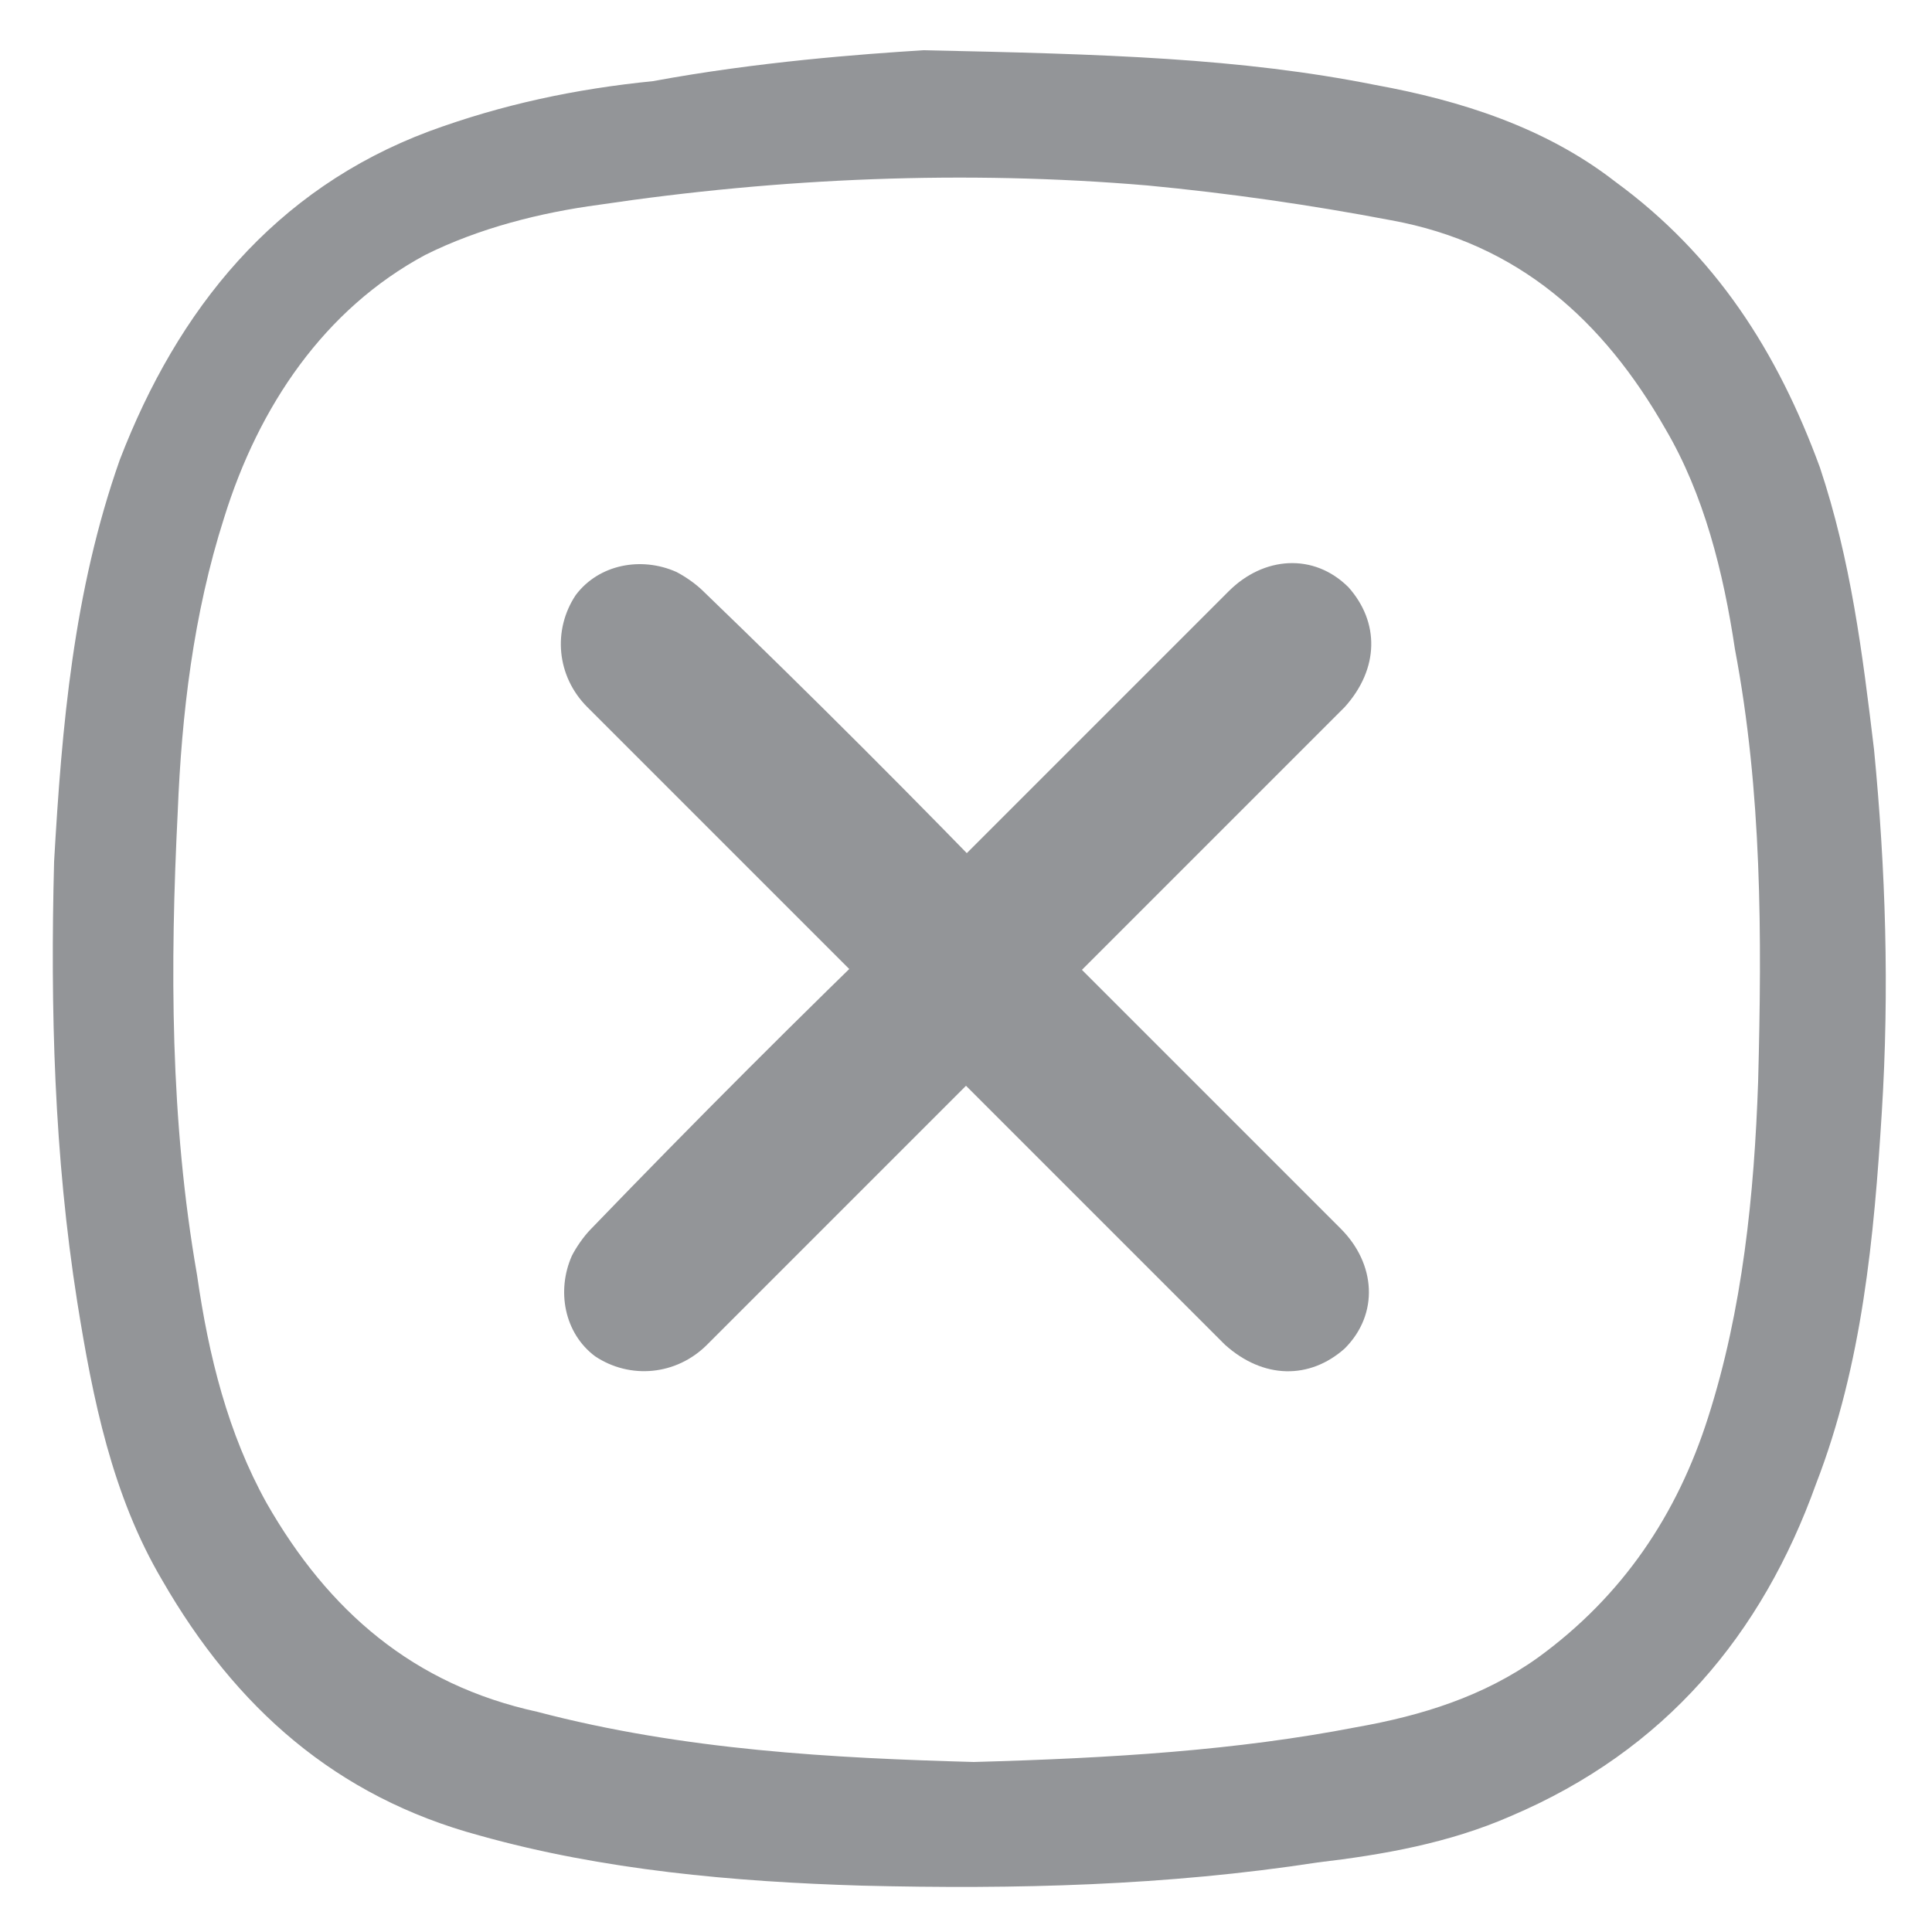
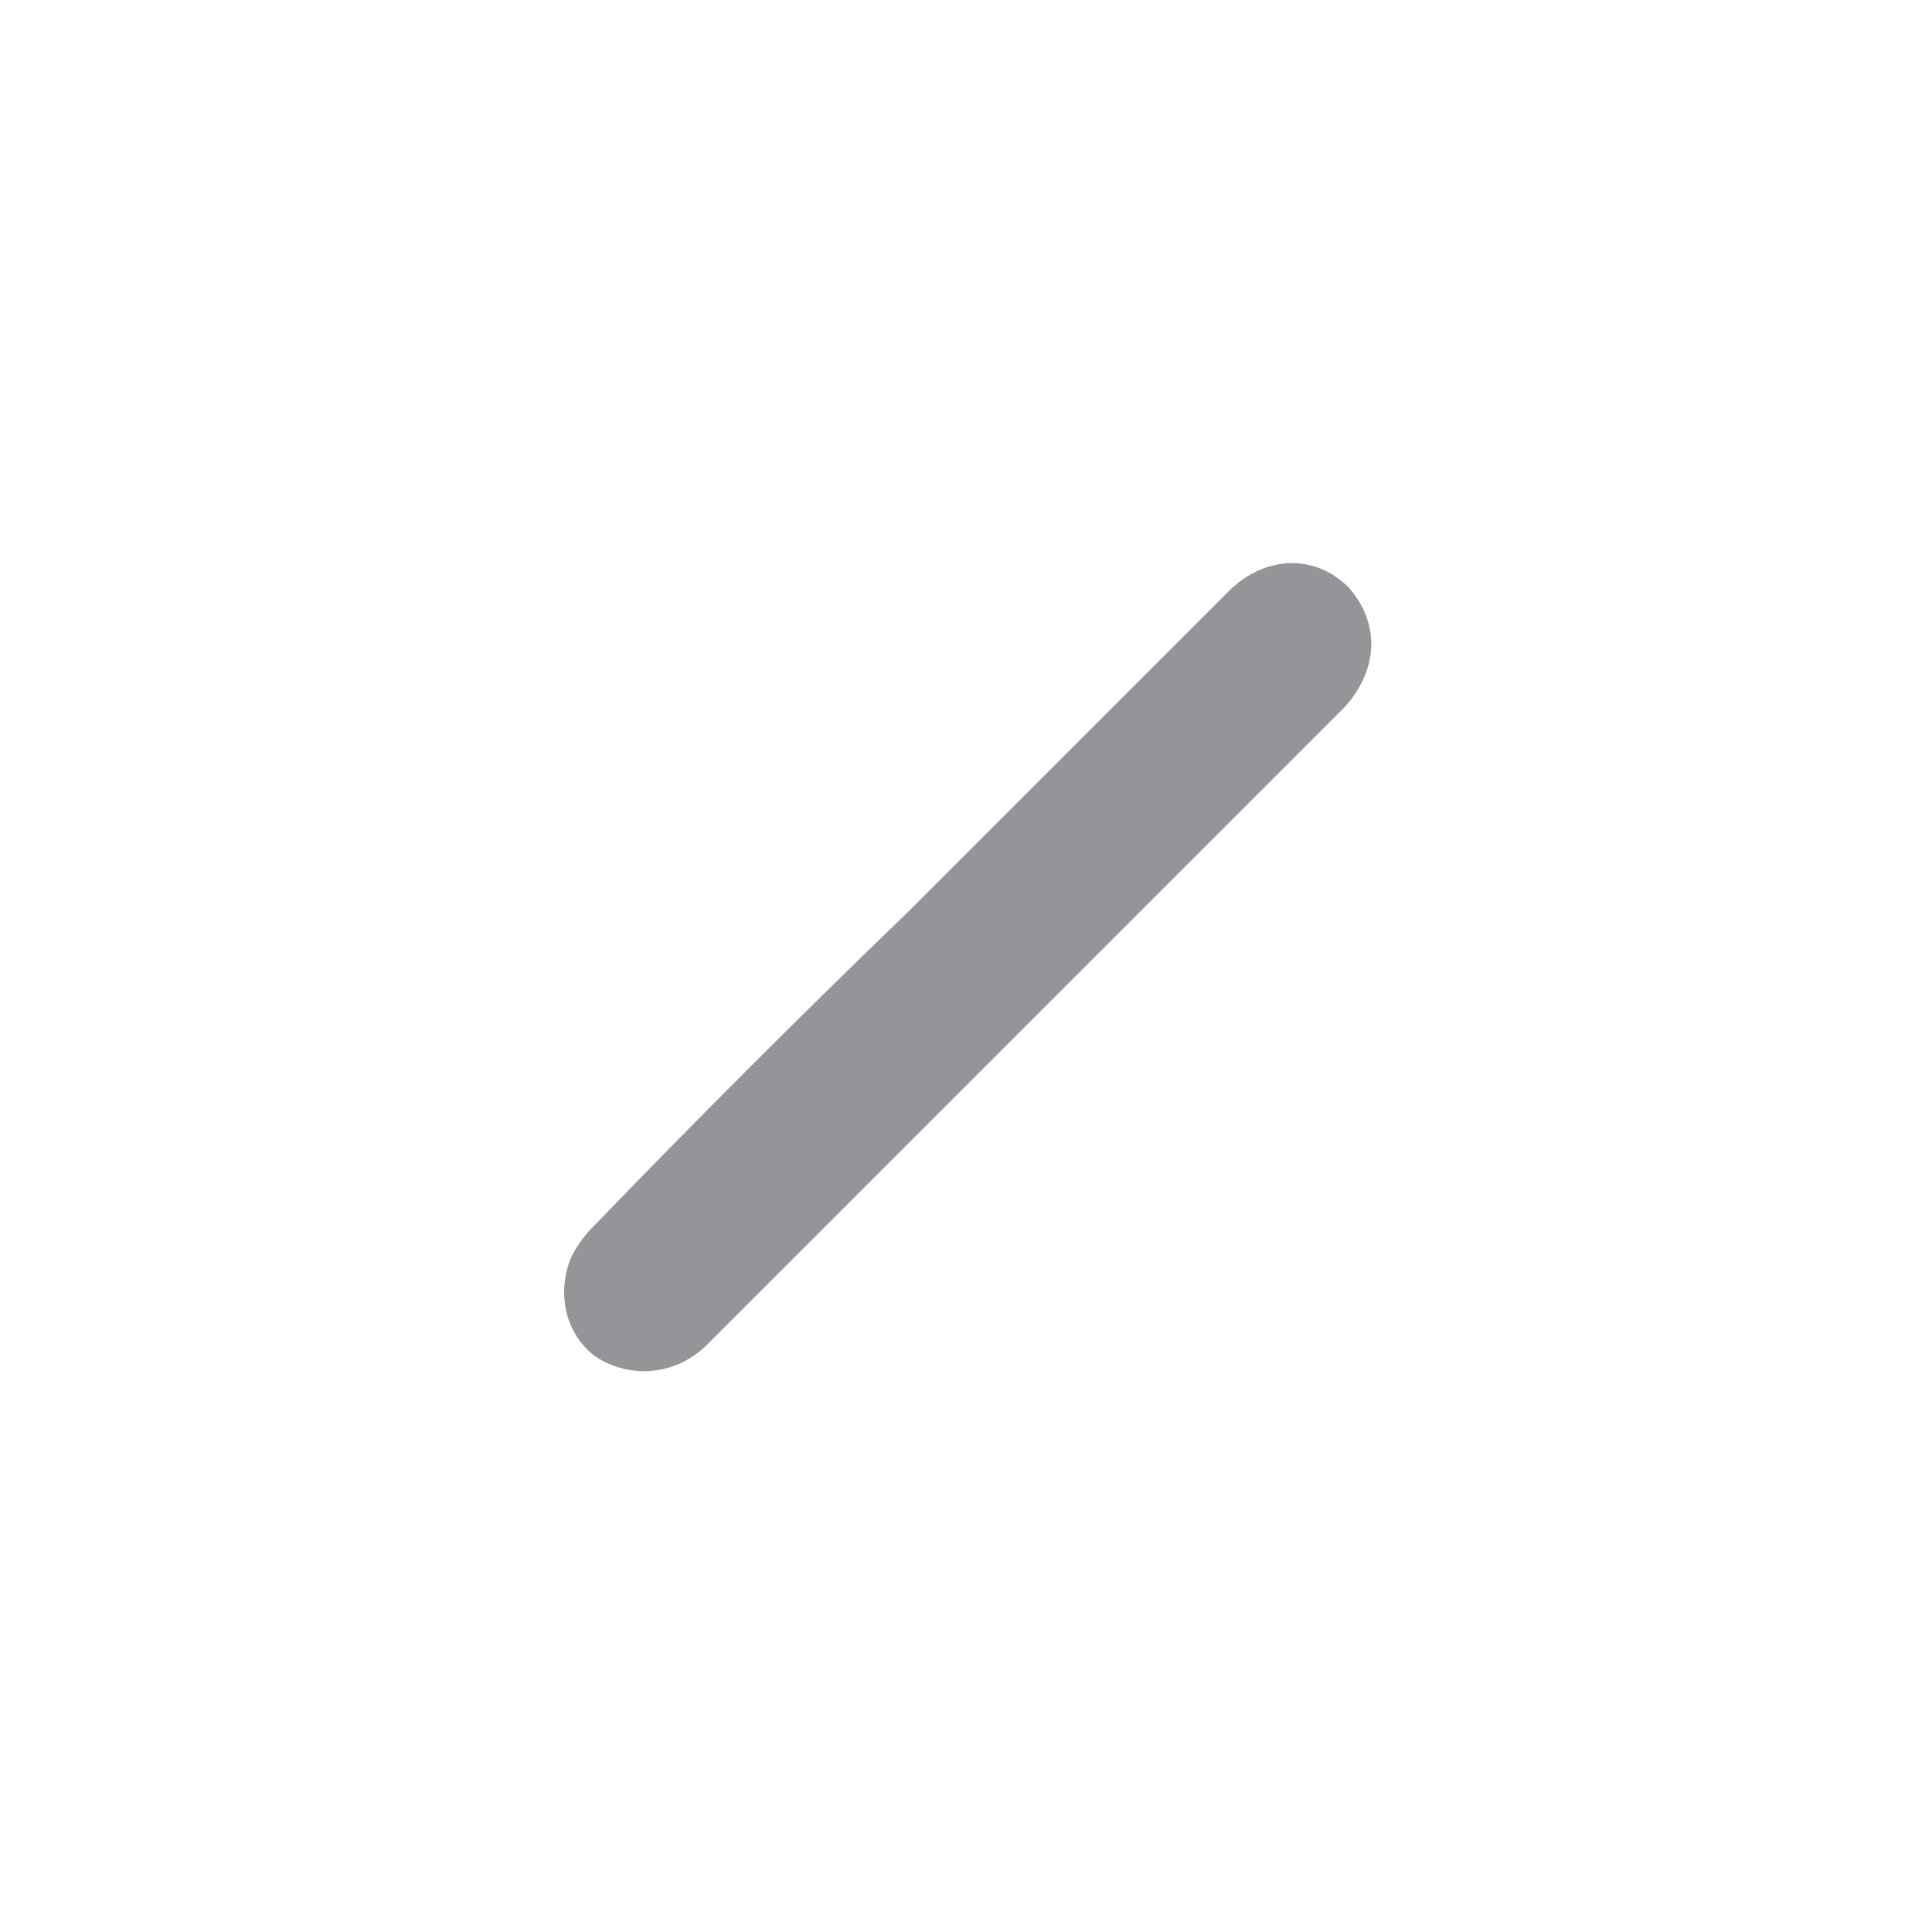
<svg xmlns="http://www.w3.org/2000/svg" version="1.1" id="Layer_1" x="0px" y="0px" viewBox="0 0 50 50" style="enable-background:new 0 0 50 50;" xml:space="preserve">
  <style type="text/css">
	.st0{fill:#939598;}
</style>
  <g id="UbVUmi.tif">
    <g>
-       <path class="st0" d="M23.9,1.3c4.7,0.1,8.2,0.2,11.7,0.9c2.2,0.4,4.4,1.1,6.2,2.5c2.6,1.9,4.2,4.4,5.3,7.4    c0.8,2.4,1.1,4.8,1.4,7.3c0.3,3.1,0.4,6.2,0.2,9.4c-0.2,3.2-0.5,6.5-1.7,9.6c-1.4,3.9-3.9,6.9-7.9,8.6c-1.6,0.7-3.3,1-5,1.2    c-3.9,0.6-7.8,0.7-11.8,0.6c-3.3-0.1-6.7-0.4-9.9-1.3c-3.7-1-6.3-3.3-8.2-6.6c-1.3-2.2-1.8-4.7-2.2-7.2c-0.6-3.8-0.7-7.6-0.6-11.4    c0.2-3.5,0.5-7,1.7-10.4c1.5-3.9,4-7,8-8.5c1.9-0.7,3.8-1.1,5.8-1.3C19.6,1.6,22.3,1.4,23.9,1.3z M25.2,45.6    c3.6-0.1,6.8-0.3,9.9-0.9c1.7-0.3,3.3-0.8,4.7-1.8c2.2-1.6,3.6-3.7,4.4-6.2c0.9-2.8,1.2-5.8,1.3-8.7c0.1-3.8,0.1-7.5-0.6-11.2    c-0.3-2-0.8-4-1.8-5.7c-1.6-2.8-3.8-4.8-7.1-5.4c-2.1-0.4-4.2-0.7-6.3-0.9c-4.7-0.4-9.5-0.2-14.2,0.5c-1.5,0.2-3.1,0.6-4.5,1.3    C8.4,8,6.7,10.5,5.8,13.4c-0.8,2.5-1.1,5.1-1.2,7.6c-0.2,4-0.2,8,0.5,12c0.3,2.1,0.8,4.1,1.8,5.9c1.6,2.8,3.8,4.7,7,5.4    C17.7,45.3,21.6,45.5,25.2,45.6z" />
      <path class="st0" d="M23.5,23.6c2.8-2.8,5.5-5.5,8.3-8.3c0.9-0.9,2.2-1,3.1-0.1c0.8,0.9,0.8,2.1-0.1,3.1c-5.5,5.5-11,11-16.5,16.5    c-0.8,0.8-2,0.9-2.9,0.3c-0.8-0.6-1-1.7-0.6-2.6c0.1-0.2,0.3-0.5,0.5-0.7C18,29,20.7,26.3,23.5,23.6z" />
-       <path class="st0" d="M26.4,23.5c2.8,2.8,5.5,5.5,8.3,8.3c0.9,0.9,1,2.2,0.1,3.1c-0.9,0.8-2.1,0.8-3.1-0.1    c-5.5-5.5-11-11-16.5-16.5c-0.8-0.8-0.9-2-0.3-2.9c0.6-0.8,1.7-1,2.6-0.6c0.2,0.1,0.5,0.3,0.7,0.5C21,18,23.7,20.7,26.4,23.5z" />
    </g>
  </g>
  <g>
</g>
  <g>
</g>
  <g>
</g>
  <g>
</g>
  <g>
</g>
  <g>
</g>
</svg>